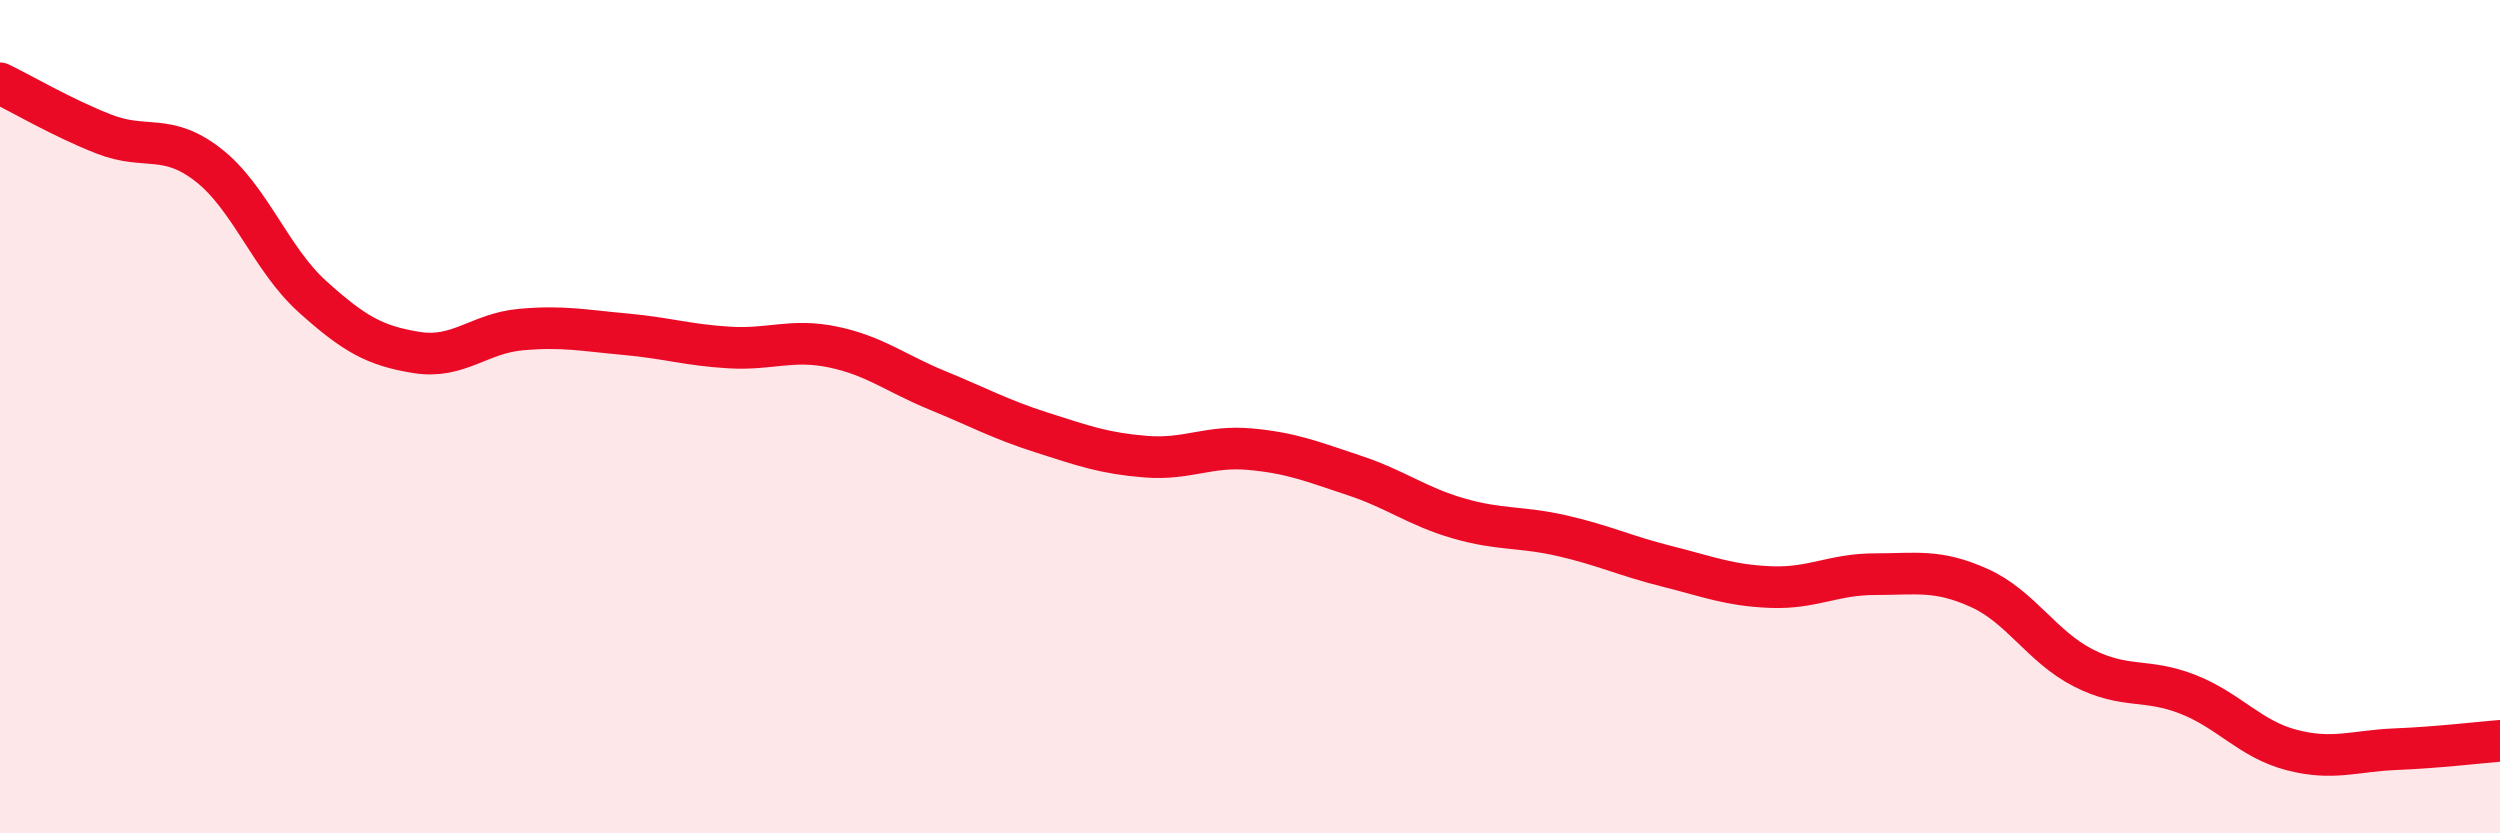
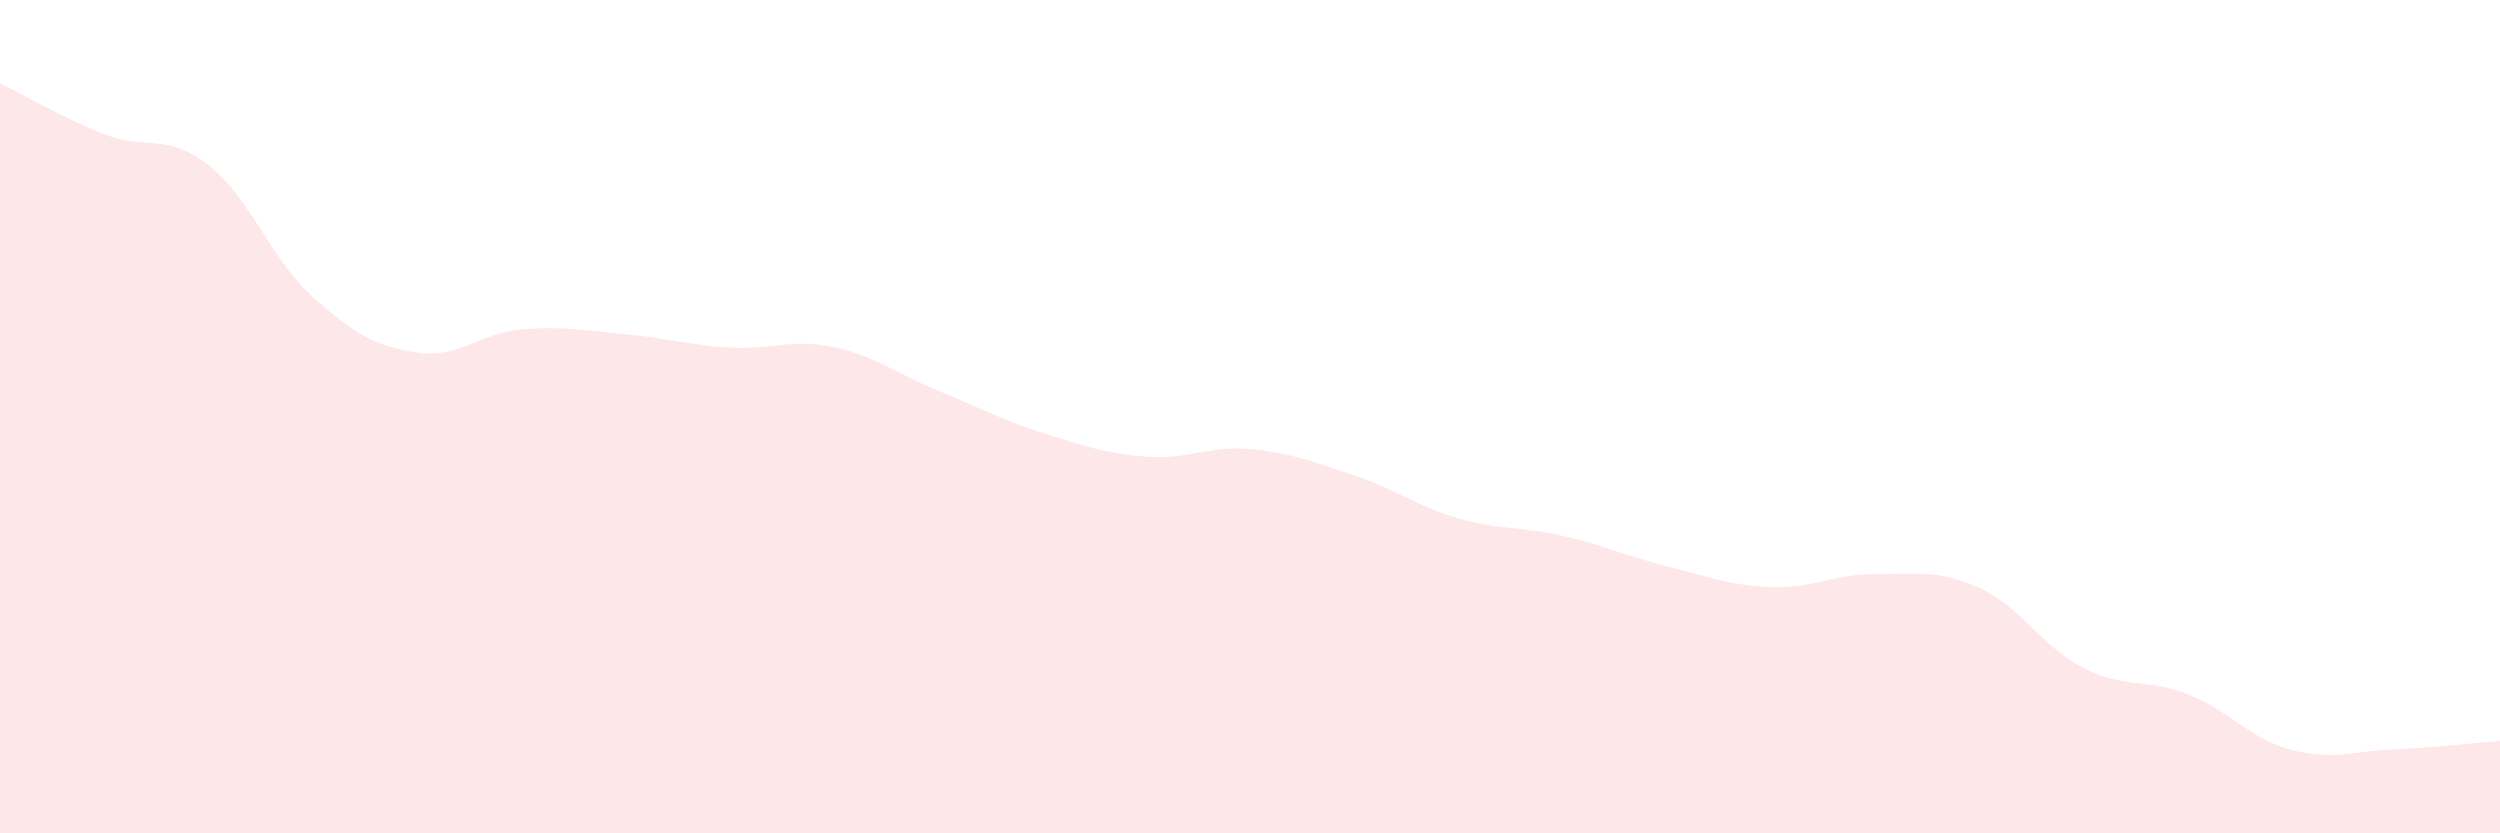
<svg xmlns="http://www.w3.org/2000/svg" width="60" height="20" viewBox="0 0 60 20">
  <path d="M 0,2 C 0.5,2.24 1.5,2.83 2.5,3.22 C 3.5,3.61 4,3.18 5,3.96 C 6,4.74 6.5,6.22 7.5,7.12 C 8.5,8.02 9,8.3 10,8.46 C 11,8.62 11.5,8 12.5,7.91 C 13.5,7.82 14,7.93 15,8.02 C 16,8.11 16.5,8.28 17.5,8.34 C 18.5,8.4 19,8.12 20,8.33 C 21,8.54 21.5,8.96 22.5,9.37 C 23.5,9.78 24,10.06 25,10.38 C 26,10.7 26.5,10.88 27.5,10.96 C 28.5,11.04 29,10.69 30,10.78 C 31,10.87 31.5,11.08 32.5,11.41 C 33.5,11.74 34,12.15 35,12.44 C 36,12.73 36.5,12.63 37.5,12.86 C 38.5,13.09 39,13.34 40,13.59 C 41,13.84 41.5,14.05 42.5,14.09 C 43.5,14.13 44,13.78 45,13.78 C 46,13.78 46.5,13.66 47.5,14.11 C 48.5,14.56 49,15.52 50,16.03 C 51,16.54 51.5,16.27 52.5,16.66 C 53.5,17.05 54,17.74 55,18 C 56,18.26 56.5,18.02 57.5,17.98 C 58.5,17.94 59.5,17.82 60,17.78L60 20L0 20Z" fill="#EB0A25" opacity="0.1" stroke-linecap="round" stroke-linejoin="round" />
-   <path d="M 0,2 C 0.5,2.24 1.5,2.83 2.5,3.22 C 3.5,3.61 4,3.18 5,3.96 C 6,4.74 6.5,6.22 7.5,7.12 C 8.5,8.02 9,8.3 10,8.46 C 11,8.62 11.5,8 12.5,7.91 C 13.5,7.82 14,7.93 15,8.02 C 16,8.11 16.5,8.28 17.5,8.34 C 18.5,8.4 19,8.12 20,8.33 C 21,8.54 21.5,8.96 22.5,9.37 C 23.5,9.78 24,10.06 25,10.38 C 26,10.7 26.5,10.88 27.5,10.96 C 28.5,11.04 29,10.69 30,10.78 C 31,10.87 31.5,11.08 32.5,11.41 C 33.5,11.74 34,12.15 35,12.44 C 36,12.73 36.5,12.63 37.5,12.86 C 38.5,13.09 39,13.34 40,13.59 C 41,13.84 41.5,14.05 42.5,14.09 C 43.5,14.13 44,13.78 45,13.78 C 46,13.78 46.5,13.66 47.5,14.11 C 48.5,14.56 49,15.52 50,16.03 C 51,16.54 51.5,16.27 52.5,16.66 C 53.5,17.05 54,17.74 55,18 C 56,18.26 56.5,18.02 57.5,17.98 C 58.5,17.94 59.5,17.82 60,17.78" stroke="#EB0A25" stroke-width="1" fill="none" stroke-linecap="round" stroke-linejoin="round" />
</svg>